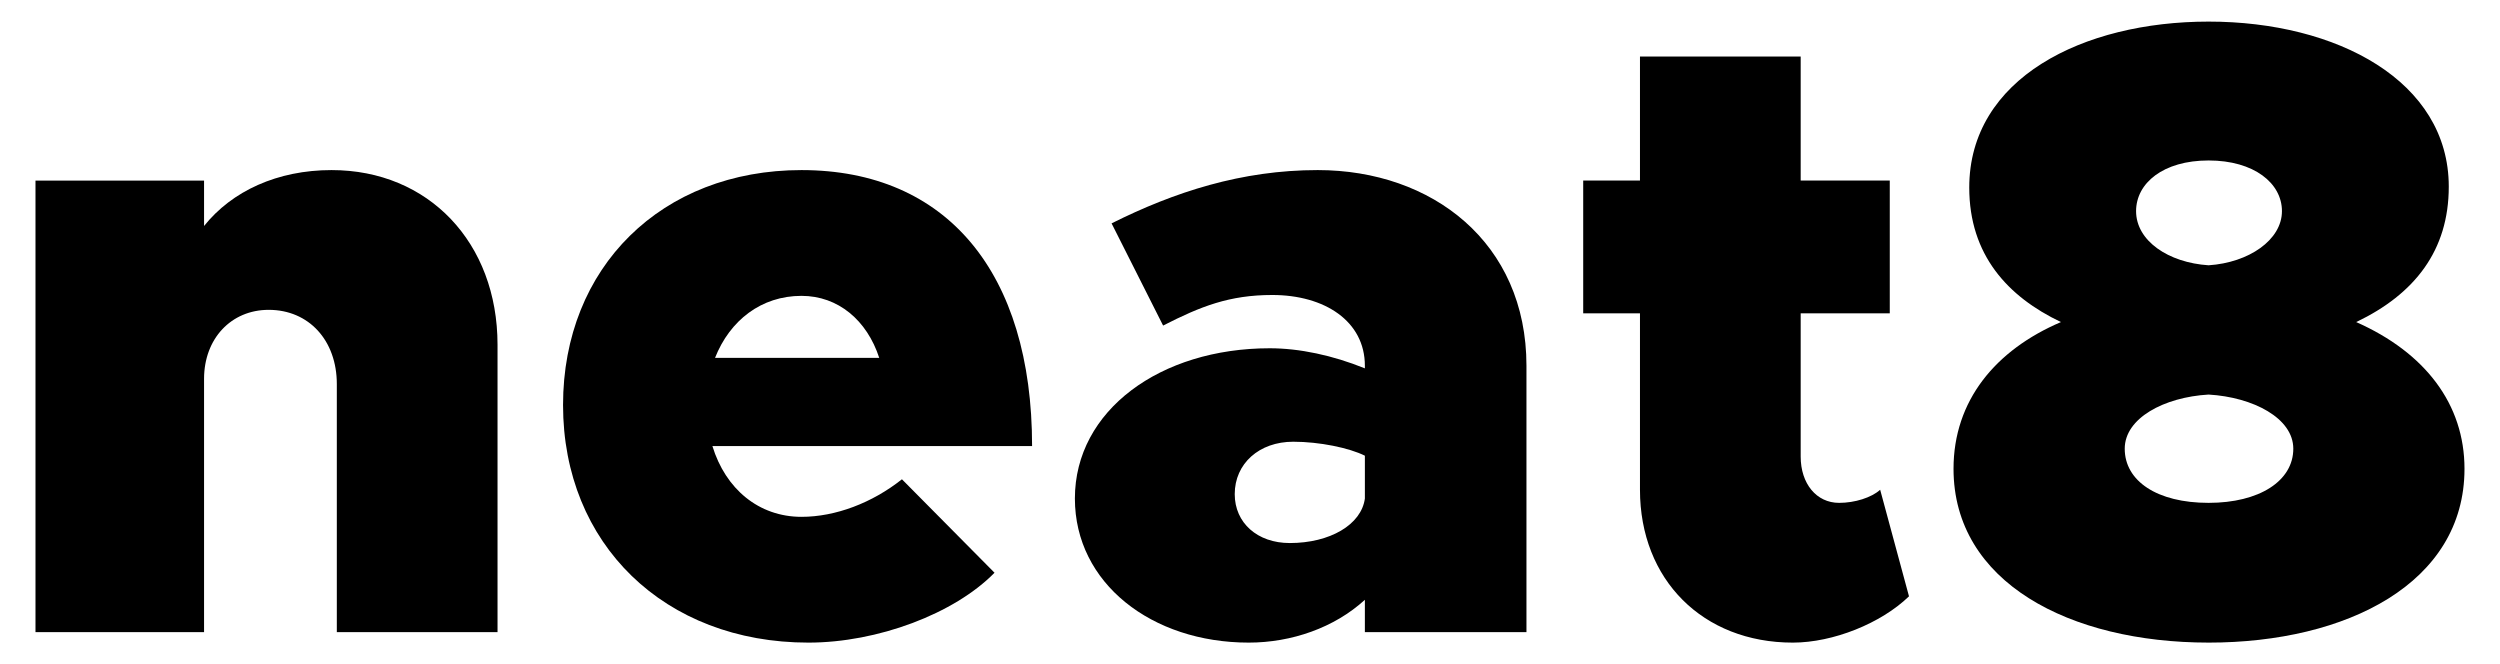
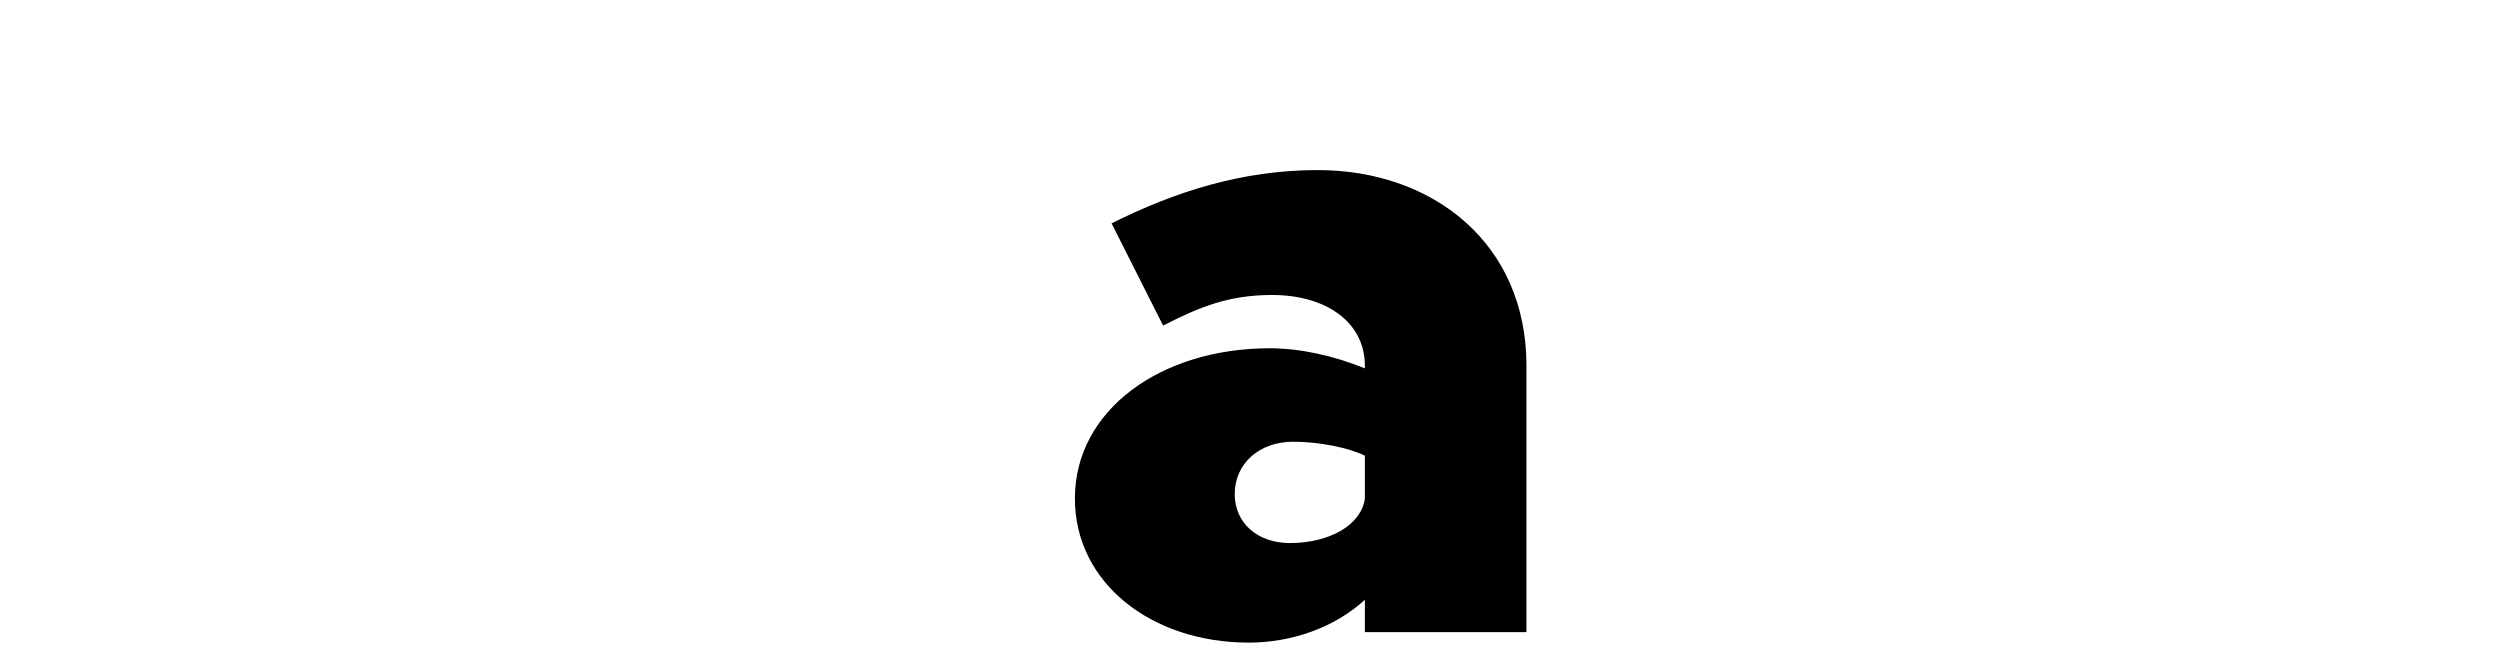
<svg xmlns="http://www.w3.org/2000/svg" width="271pt" height="72pt" version="1.0" viewBox="0 0 271 72">
  <g stroke-width=".493" aria-label="neat8">
-     <path d="m35.943 18.437c-5.87 0-10.794 2.272-13.823 6.06v-4.923h-18.273v48.95h18.273v-27.457c0-4.355 2.935-7.48 7.006-7.48 4.355 0 7.385 3.314 7.385 8.048v26.889h17.421v-31.15c0-11.078-7.48-18.936-17.989-18.936z" />
-     <path d="m86.882 56.025c-4.639 0-8.237-3.03-9.657-7.669h34.653c0-18.841-9.279-29.919-24.996-29.919-15.149 0-25.848 10.51-25.848 25.469 0 15.054 10.983 25.753 26.605 25.753 7.48 0 15.812-3.124 20.167-7.574l-10.036-10.131c-3.219 2.556-7.196 4.071-10.888 4.071zm0-23.954c3.977 0 7.101 2.651 8.427 6.722h-17.8c1.61-4.071 5.018-6.722 9.373-6.722z" />
    <path d="m142.84 18.437c-8.237 0-15.528 2.367-22.345 5.776l5.586 11.078c4.071-2.083 7.196-3.314 11.835-3.314 5.681 0 10.036 2.84 10.036 7.669v0.284c-3.503-1.42-7.101-2.178-10.32-2.178-11.835 0-21.114 6.722-21.114 16.285 0 9.184 8.332 15.622 18.841 15.622 4.639 0 9.279-1.61 12.593-4.639v3.503h17.516v-28.878c0-13.35-10.226-21.208-22.629-21.208zm-3.03 40.429c-3.503 0-5.965-2.178-5.965-5.302 0-3.314 2.651-5.681 6.344-5.681 2.84 0 6.06 0.663 7.764 1.515v4.639c-0.379 2.84-3.787 4.829-8.143 4.829z" />
-     <path d="m203.81 53.09c-0.947 0.852-2.746 1.42-4.45 1.42-2.462 0-4.166-2.083-4.166-5.018v-15.528h9.657v-14.391h-9.657v-13.445h-17.421v13.445h-6.154v14.391h6.154v19.126c0 9.752 6.817 16.569 16.569 16.569 4.355 0 9.563-2.083 12.593-5.018z" />
-     <path d="m239.41 69.659c14.96 0 27.741-6.438 27.741-18.841 0-7.006-4.261-12.593-11.74-15.906 6.344-3.03 10.036-7.764 10.036-14.676 0-11.456-12.119-17.895-26.037-17.895-13.634 0-25.943 6.154-25.943 17.989 0 7.29 4.166 11.835 9.941 14.581-7.101 3.03-11.646 8.521-11.646 15.906 0 12.308 12.593 18.841 27.647 18.841zm0-40.902c-4.355-0.284-7.859-2.651-7.859-5.87 0-3.03 2.935-5.492 7.859-5.492 4.923 0 7.953 2.462 7.953 5.492 0 3.124-3.598 5.586-7.953 5.87zm0 25.753c-5.586 0-9.089-2.367-9.089-5.87 0-3.314 4.261-5.586 9.089-5.87 4.829 0.284 9.184 2.556 9.184 5.87 0 3.503-3.692 5.87-9.184 5.87z" />
  </g>
</svg>